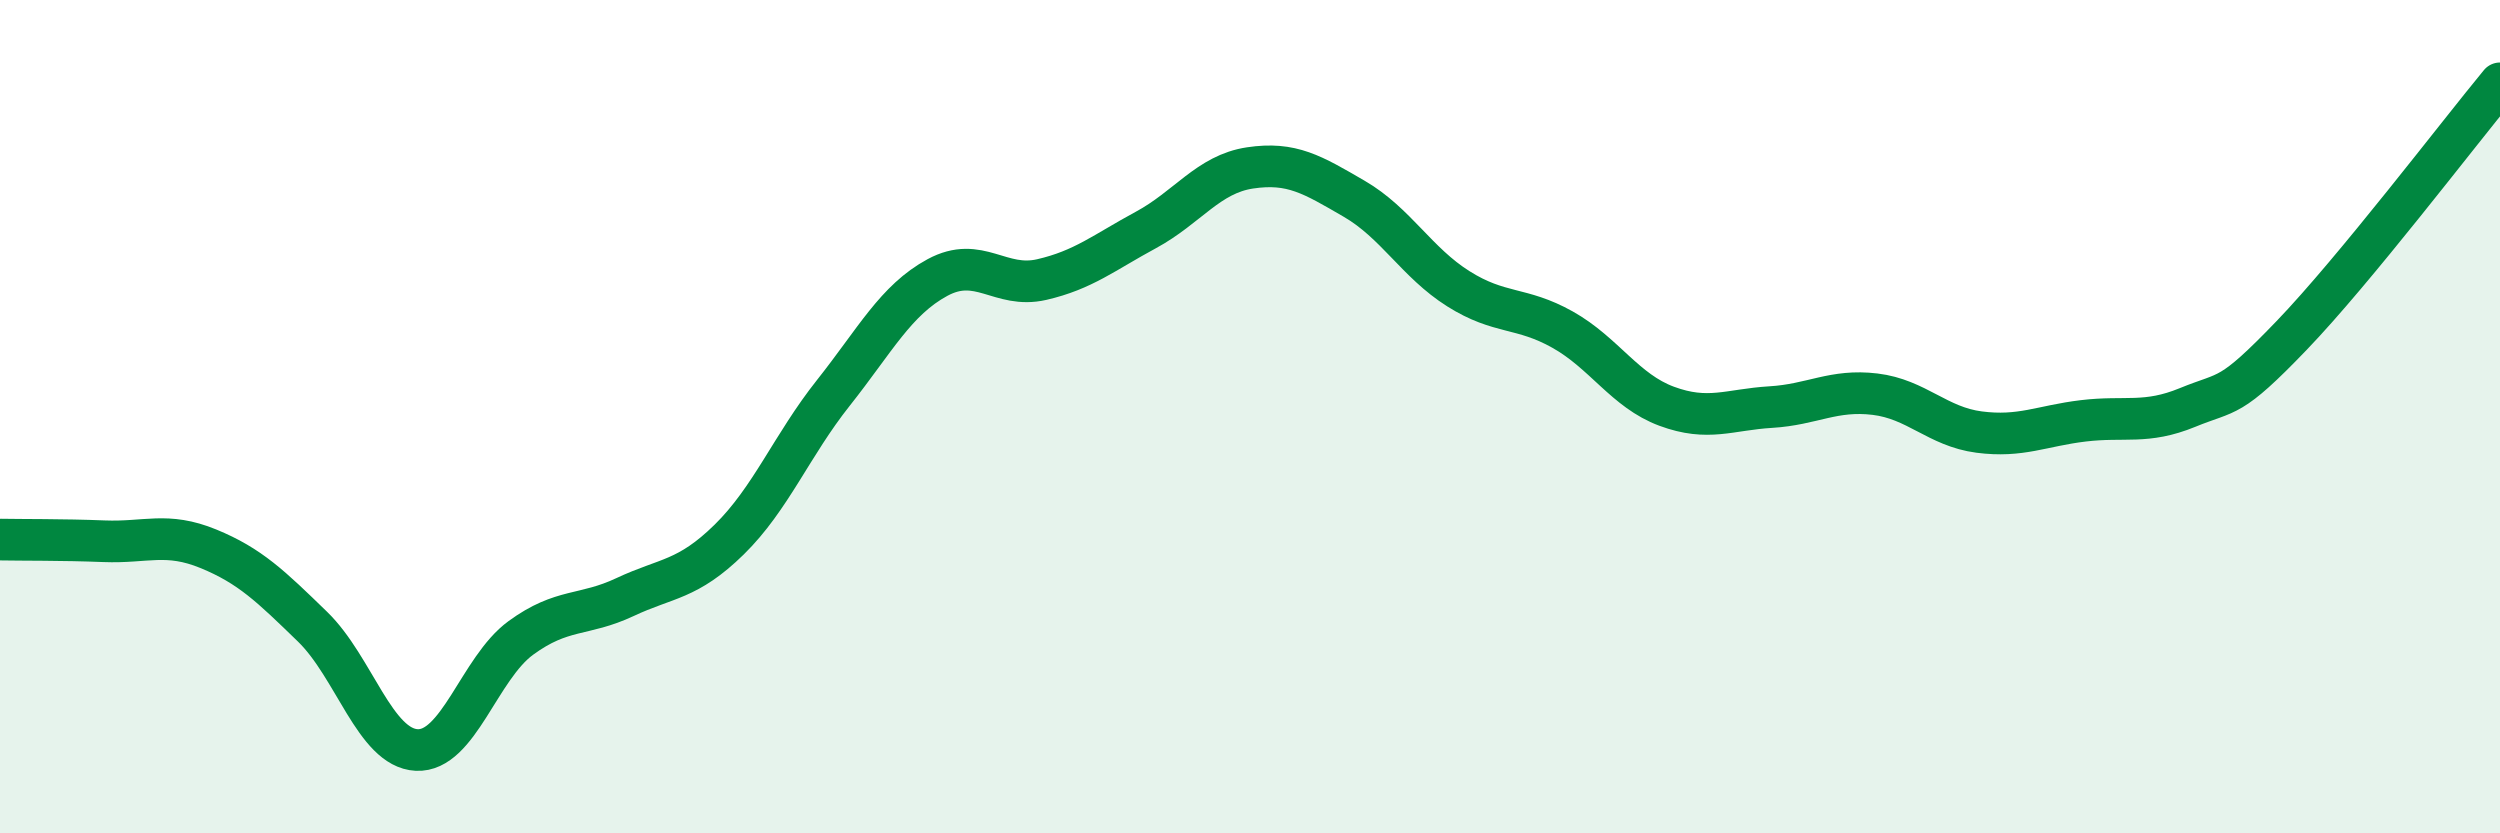
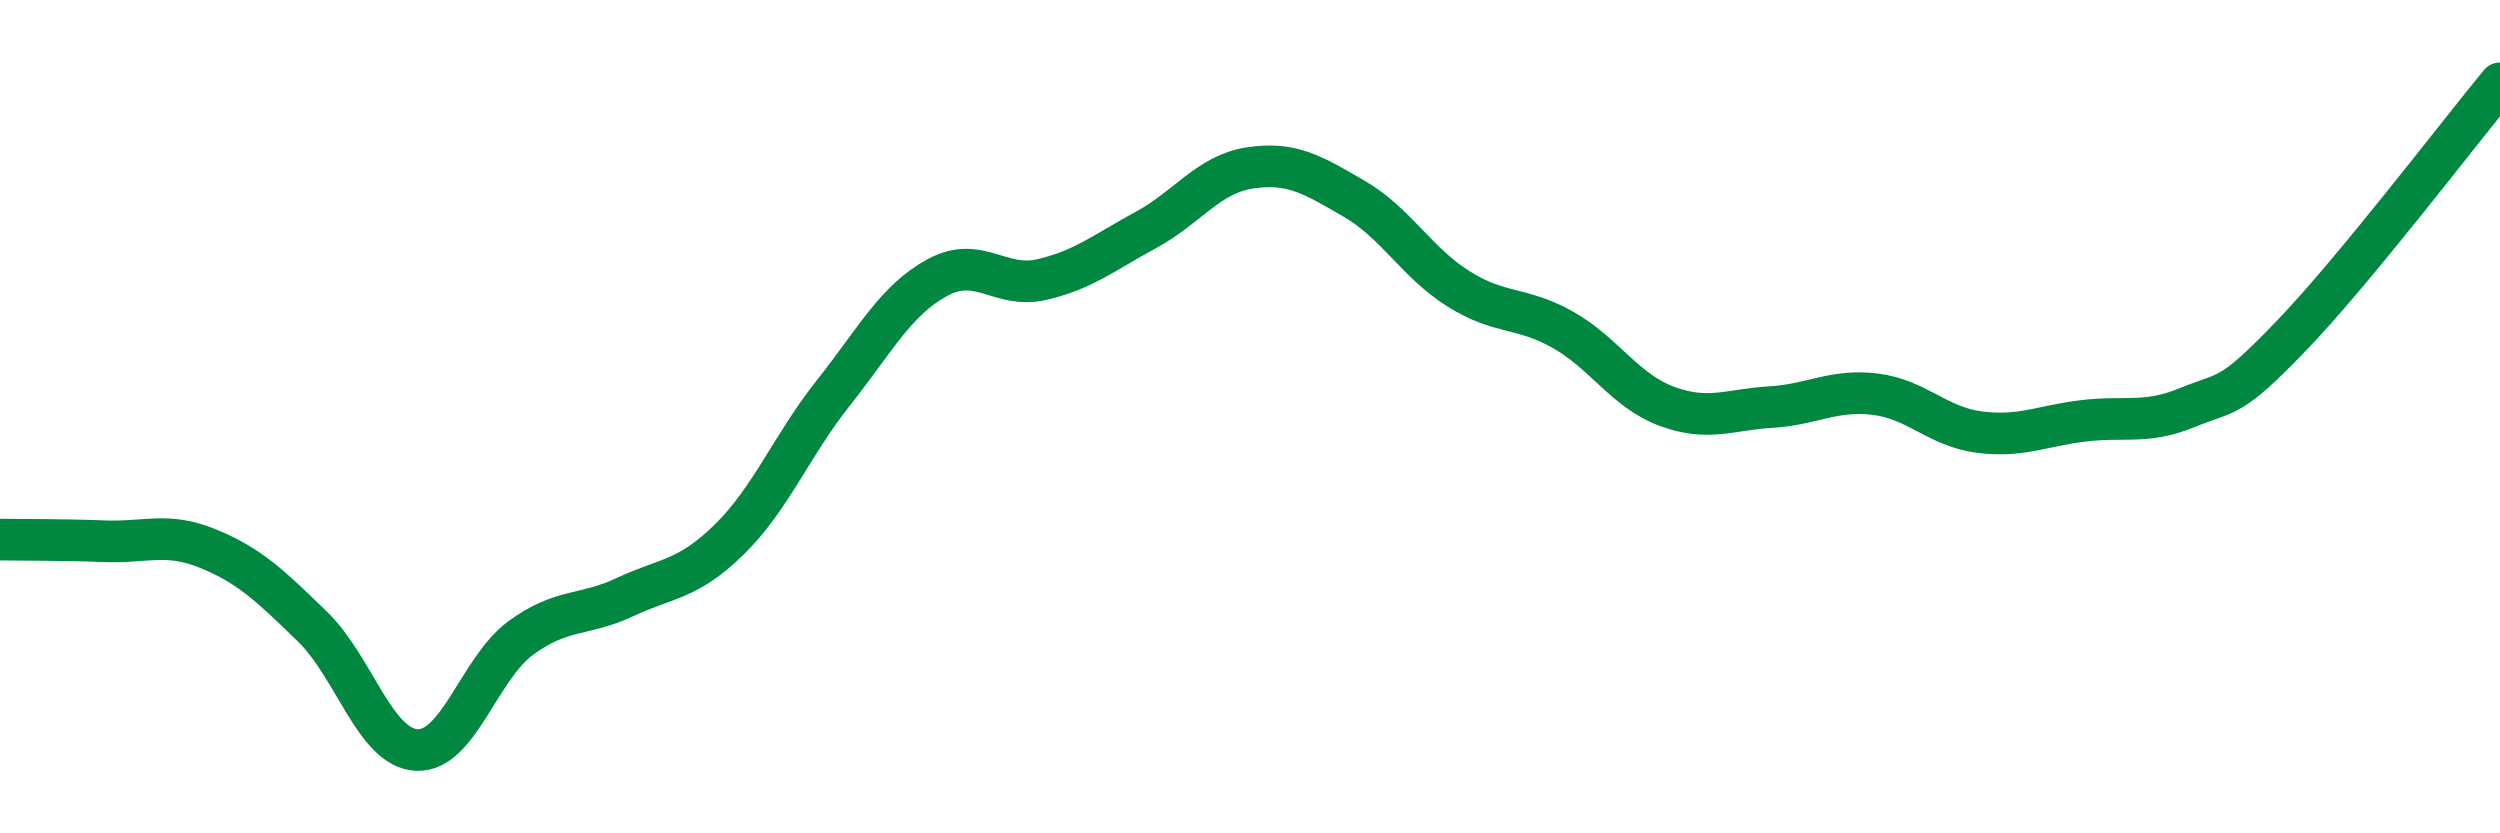
<svg xmlns="http://www.w3.org/2000/svg" width="60" height="20" viewBox="0 0 60 20">
-   <path d="M 0,12.95 C 0.5,12.96 1.5,12.95 2.5,12.99 C 3.5,13.03 4,12.76 5,13.17 C 6,13.58 6.5,14.07 7.5,15.04 C 8.5,16.01 9,17.95 10,18 C 11,18.05 11.5,16.04 12.5,15.31 C 13.5,14.58 14,14.8 15,14.33 C 16,13.86 16.5,13.93 17.5,12.95 C 18.5,11.97 19,10.69 20,9.43 C 21,8.17 21.5,7.2 22.5,6.66 C 23.5,6.12 24,6.94 25,6.71 C 26,6.48 26.5,6.06 27.5,5.52 C 28.5,4.98 29,4.18 30,4.03 C 31,3.88 31.5,4.19 32.5,4.77 C 33.5,5.35 34,6.3 35,6.93 C 36,7.56 36.5,7.35 37.5,7.91 C 38.5,8.47 39,9.38 40,9.75 C 41,10.12 41.5,9.83 42.5,9.77 C 43.5,9.71 44,9.34 45,9.46 C 46,9.58 46.5,10.24 47.5,10.37 C 48.5,10.5 49,10.22 50,10.1 C 51,9.98 51.5,10.19 52.5,9.78 C 53.5,9.37 53.5,9.61 55,8.05 C 56.5,6.49 59,3.21 60,2L60 20L0 20Z" fill="#008740" opacity="0.1" stroke-linecap="round" stroke-linejoin="round" />
  <path d="M 0,12.95 C 0.5,12.96 1.5,12.95 2.5,12.99 C 3.5,13.03 4,12.76 5,13.17 C 6,13.58 6.5,14.07 7.5,15.04 C 8.5,16.01 9,17.95 10,18 C 11,18.05 11.5,16.04 12.5,15.31 C 13.5,14.58 14,14.8 15,14.33 C 16,13.86 16.5,13.93 17.5,12.95 C 18.5,11.97 19,10.69 20,9.43 C 21,8.17 21.5,7.2 22.5,6.66 C 23.5,6.12 24,6.94 25,6.71 C 26,6.48 26.5,6.06 27.5,5.52 C 28.5,4.98 29,4.18 30,4.03 C 31,3.88 31.5,4.19 32.5,4.77 C 33.5,5.35 34,6.3 35,6.93 C 36,7.56 36.5,7.35 37.5,7.91 C 38.5,8.47 39,9.38 40,9.75 C 41,10.12 41.5,9.83 42.5,9.77 C 43.5,9.71 44,9.34 45,9.46 C 46,9.58 46.5,10.24 47.5,10.37 C 48.5,10.5 49,10.22 50,10.1 C 51,9.98 51.5,10.19 52.5,9.78 C 53.5,9.37 53.5,9.61 55,8.05 C 56.5,6.49 59,3.21 60,2" stroke="#008740" stroke-width="1" fill="none" stroke-linecap="round" stroke-linejoin="round" />
</svg>